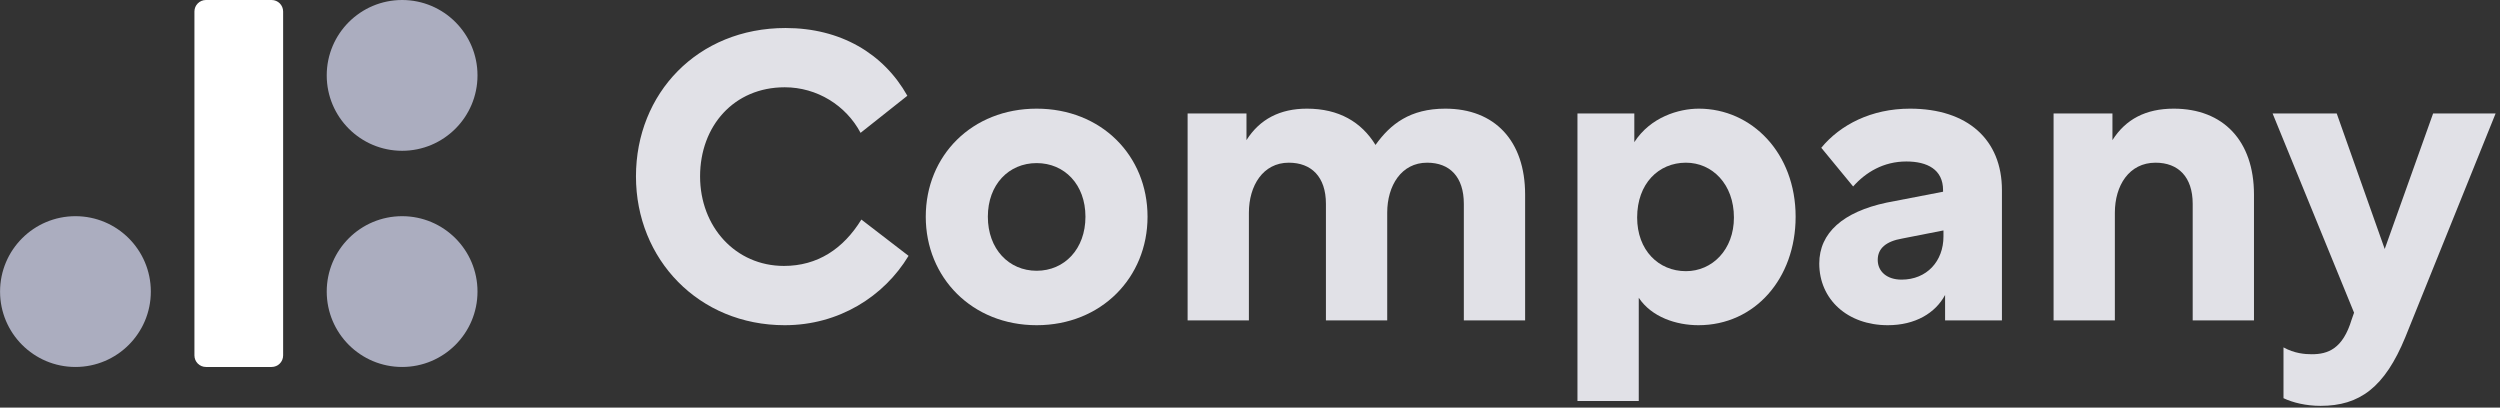
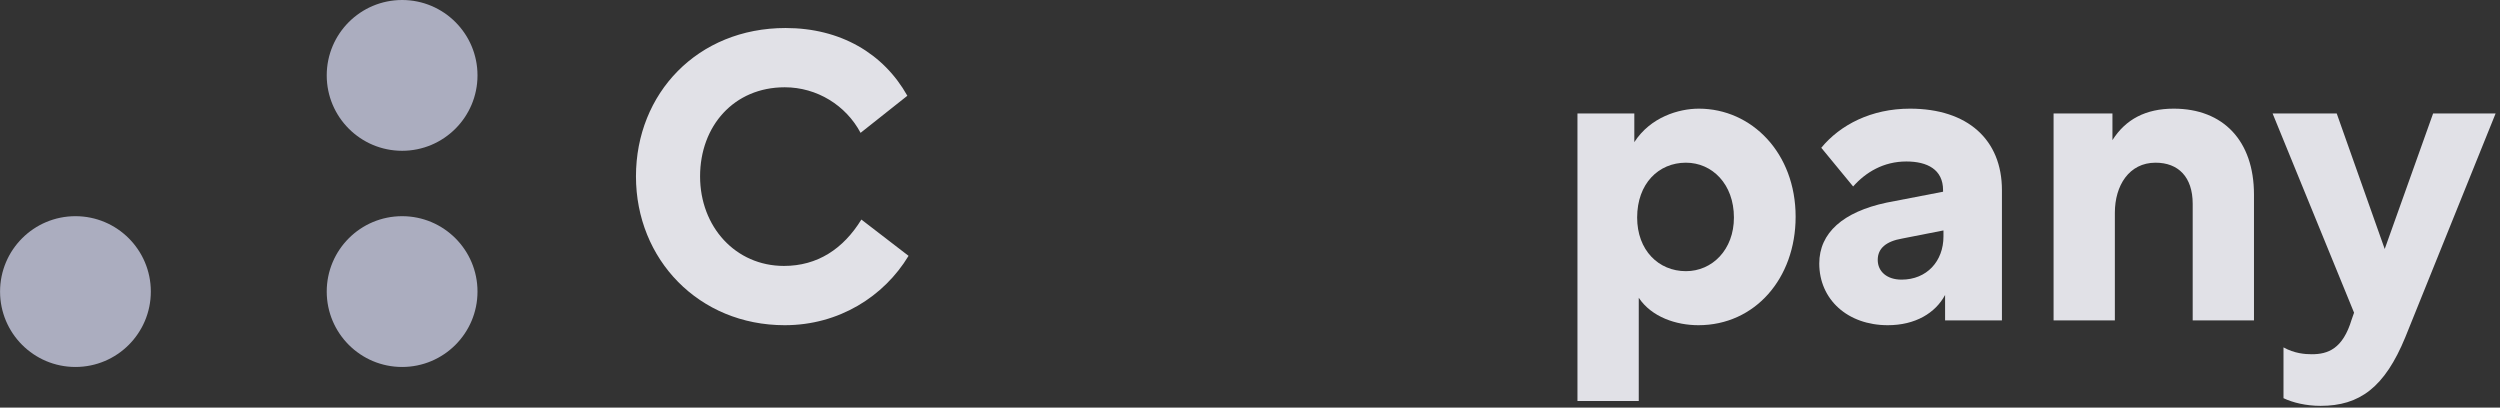
<svg xmlns="http://www.w3.org/2000/svg" width="184" height="30" viewBox="0 0 184 30" fill="none">
  <rect x="0" y="0" width="184" height="30" fill="#333333" stroke="none" />
  <path d="M63.397 16.159C62.062 18.326 60.162 19.572 57.699 19.572C54.137 19.572 51.526 16.693 51.526 12.983C51.526 9.274 54.019 6.424 57.758 6.424C60.133 6.424 62.269 7.76 63.338 9.778L66.781 7.048C65.03 3.931 61.854 2.062 57.818 2.062C51.347 2.062 46.807 6.87 46.807 12.983C46.807 19.097 51.437 23.935 57.758 23.935C61.735 23.935 65.059 21.828 66.87 18.83L63.397 16.159Z" fill="#E1E1E7" />
-   <path d="M76.297 7.997C71.549 7.997 68.136 11.44 68.136 15.951C68.136 20.433 71.549 23.935 76.297 23.935C81.046 23.935 84.459 20.433 84.459 15.951C84.459 11.44 81.046 7.997 76.297 7.997ZM76.297 12.004C78.345 12.004 79.889 13.577 79.889 15.951C79.889 18.326 78.345 19.928 76.297 19.928C74.25 19.928 72.706 18.326 72.706 15.951C72.706 13.577 74.25 12.004 76.297 12.004Z" fill="#E1E1E7" />
-   <path d="M87.408 8.353V23.579H91.919V15.655C91.919 13.666 92.958 11.974 94.857 11.974C96.519 11.974 97.588 13.013 97.588 15.002V23.579H102.099V15.655C102.099 13.666 103.138 11.974 105.037 11.974C106.699 11.974 107.738 13.013 107.738 15.002V23.579H112.249V14.319C112.249 10.372 110.023 7.997 106.373 7.997C103.791 7.997 102.336 9.125 101.238 10.668C100.2 8.977 98.537 7.997 96.193 7.997C94.204 7.997 92.72 8.769 91.741 10.312V8.353H87.408Z" fill="#E1E1E7" />
  <path d="M124.085 11.974C126.014 11.974 127.617 13.547 127.617 16.011C127.617 18.385 126.014 19.958 124.085 19.958C122.067 19.958 120.494 18.415 120.494 16.011C120.494 13.518 122.067 11.974 124.085 11.974ZM120.286 8.353H116.101V29.515H120.613V21.917C121.562 23.341 123.373 23.935 125.005 23.935C129.16 23.935 132.158 20.492 132.158 15.951C132.158 11.262 128.923 7.997 125.035 7.997C123.551 7.997 121.473 8.621 120.286 10.461V8.353Z" fill="#E1E1E7" />
  <path d="M143.009 14.111L138.854 14.913C135.649 15.595 133.898 17.139 133.898 19.394C133.898 22.035 135.975 23.935 138.943 23.935C140.961 23.935 142.445 23.045 143.158 21.709V23.579H147.342V13.992C147.342 10.283 144.82 7.997 140.576 7.997C137.726 7.997 135.441 9.184 134.046 10.876L136.391 13.725C137.311 12.687 138.617 11.885 140.308 11.885C141.852 11.885 143.009 12.479 143.009 13.992V14.111ZM139.952 20.581C138.884 20.581 138.201 19.988 138.201 19.127C138.201 18.296 138.795 17.762 140.012 17.554L143.039 16.96V17.406C143.039 19.216 141.822 20.581 139.952 20.581Z" fill="#E1E1E7" />
  <path d="M151.143 8.353V23.579H155.654V15.655C155.654 13.666 156.692 11.974 158.651 11.974C160.313 11.974 161.382 13.013 161.382 15.002V23.579H165.893V14.319C165.893 10.372 163.637 7.997 159.987 7.997C157.939 7.997 156.455 8.769 155.476 10.312V8.353H151.143Z" fill="#E1E1E7" />
  <path d="M173.259 23.015L173.081 23.52C172.428 25.686 171.33 26.072 170.143 26.072C169.638 26.072 168.866 26.012 168.065 25.567V29.307C168.748 29.633 169.727 29.871 170.796 29.871C173.674 29.871 175.515 28.506 177.028 24.825L183.676 8.353H179.076L175.515 18.326L171.983 8.353H167.264L173.259 23.015Z" fill="#E1E1E7" />
-   <path d="M19.991 0H15.158C14.69 0 14.31 0.379 14.31 0.847V26.162C14.31 26.63 14.69 27.009 15.158 27.009H19.991C20.459 27.009 20.838 26.63 20.838 26.162V0.847C20.838 0.379 20.459 0 19.991 0Z" fill="white" />
  <path d="M29.596 27.009C32.66 27.009 35.144 24.524 35.144 21.46C35.144 18.395 32.66 15.911 29.596 15.911C26.531 15.911 24.047 18.395 24.047 21.46C24.047 24.524 26.531 27.009 29.596 27.009Z" fill="#ABADBF" />
  <path d="M29.596 11.098C32.66 11.098 35.144 8.613 35.144 5.549C35.144 2.484 32.66 0 29.596 0C26.531 0 24.047 2.484 24.047 5.549C24.047 8.613 26.531 11.098 29.596 11.098Z" fill="#ABADBF" />
  <path d="M5.553 27.009C8.617 27.009 11.101 24.524 11.101 21.46C11.101 18.395 8.617 15.911 5.553 15.911C2.488 15.911 0.004 18.395 0.004 21.46C0.004 24.524 2.488 27.009 5.553 27.009Z" fill="#ABADBF" />
</svg>